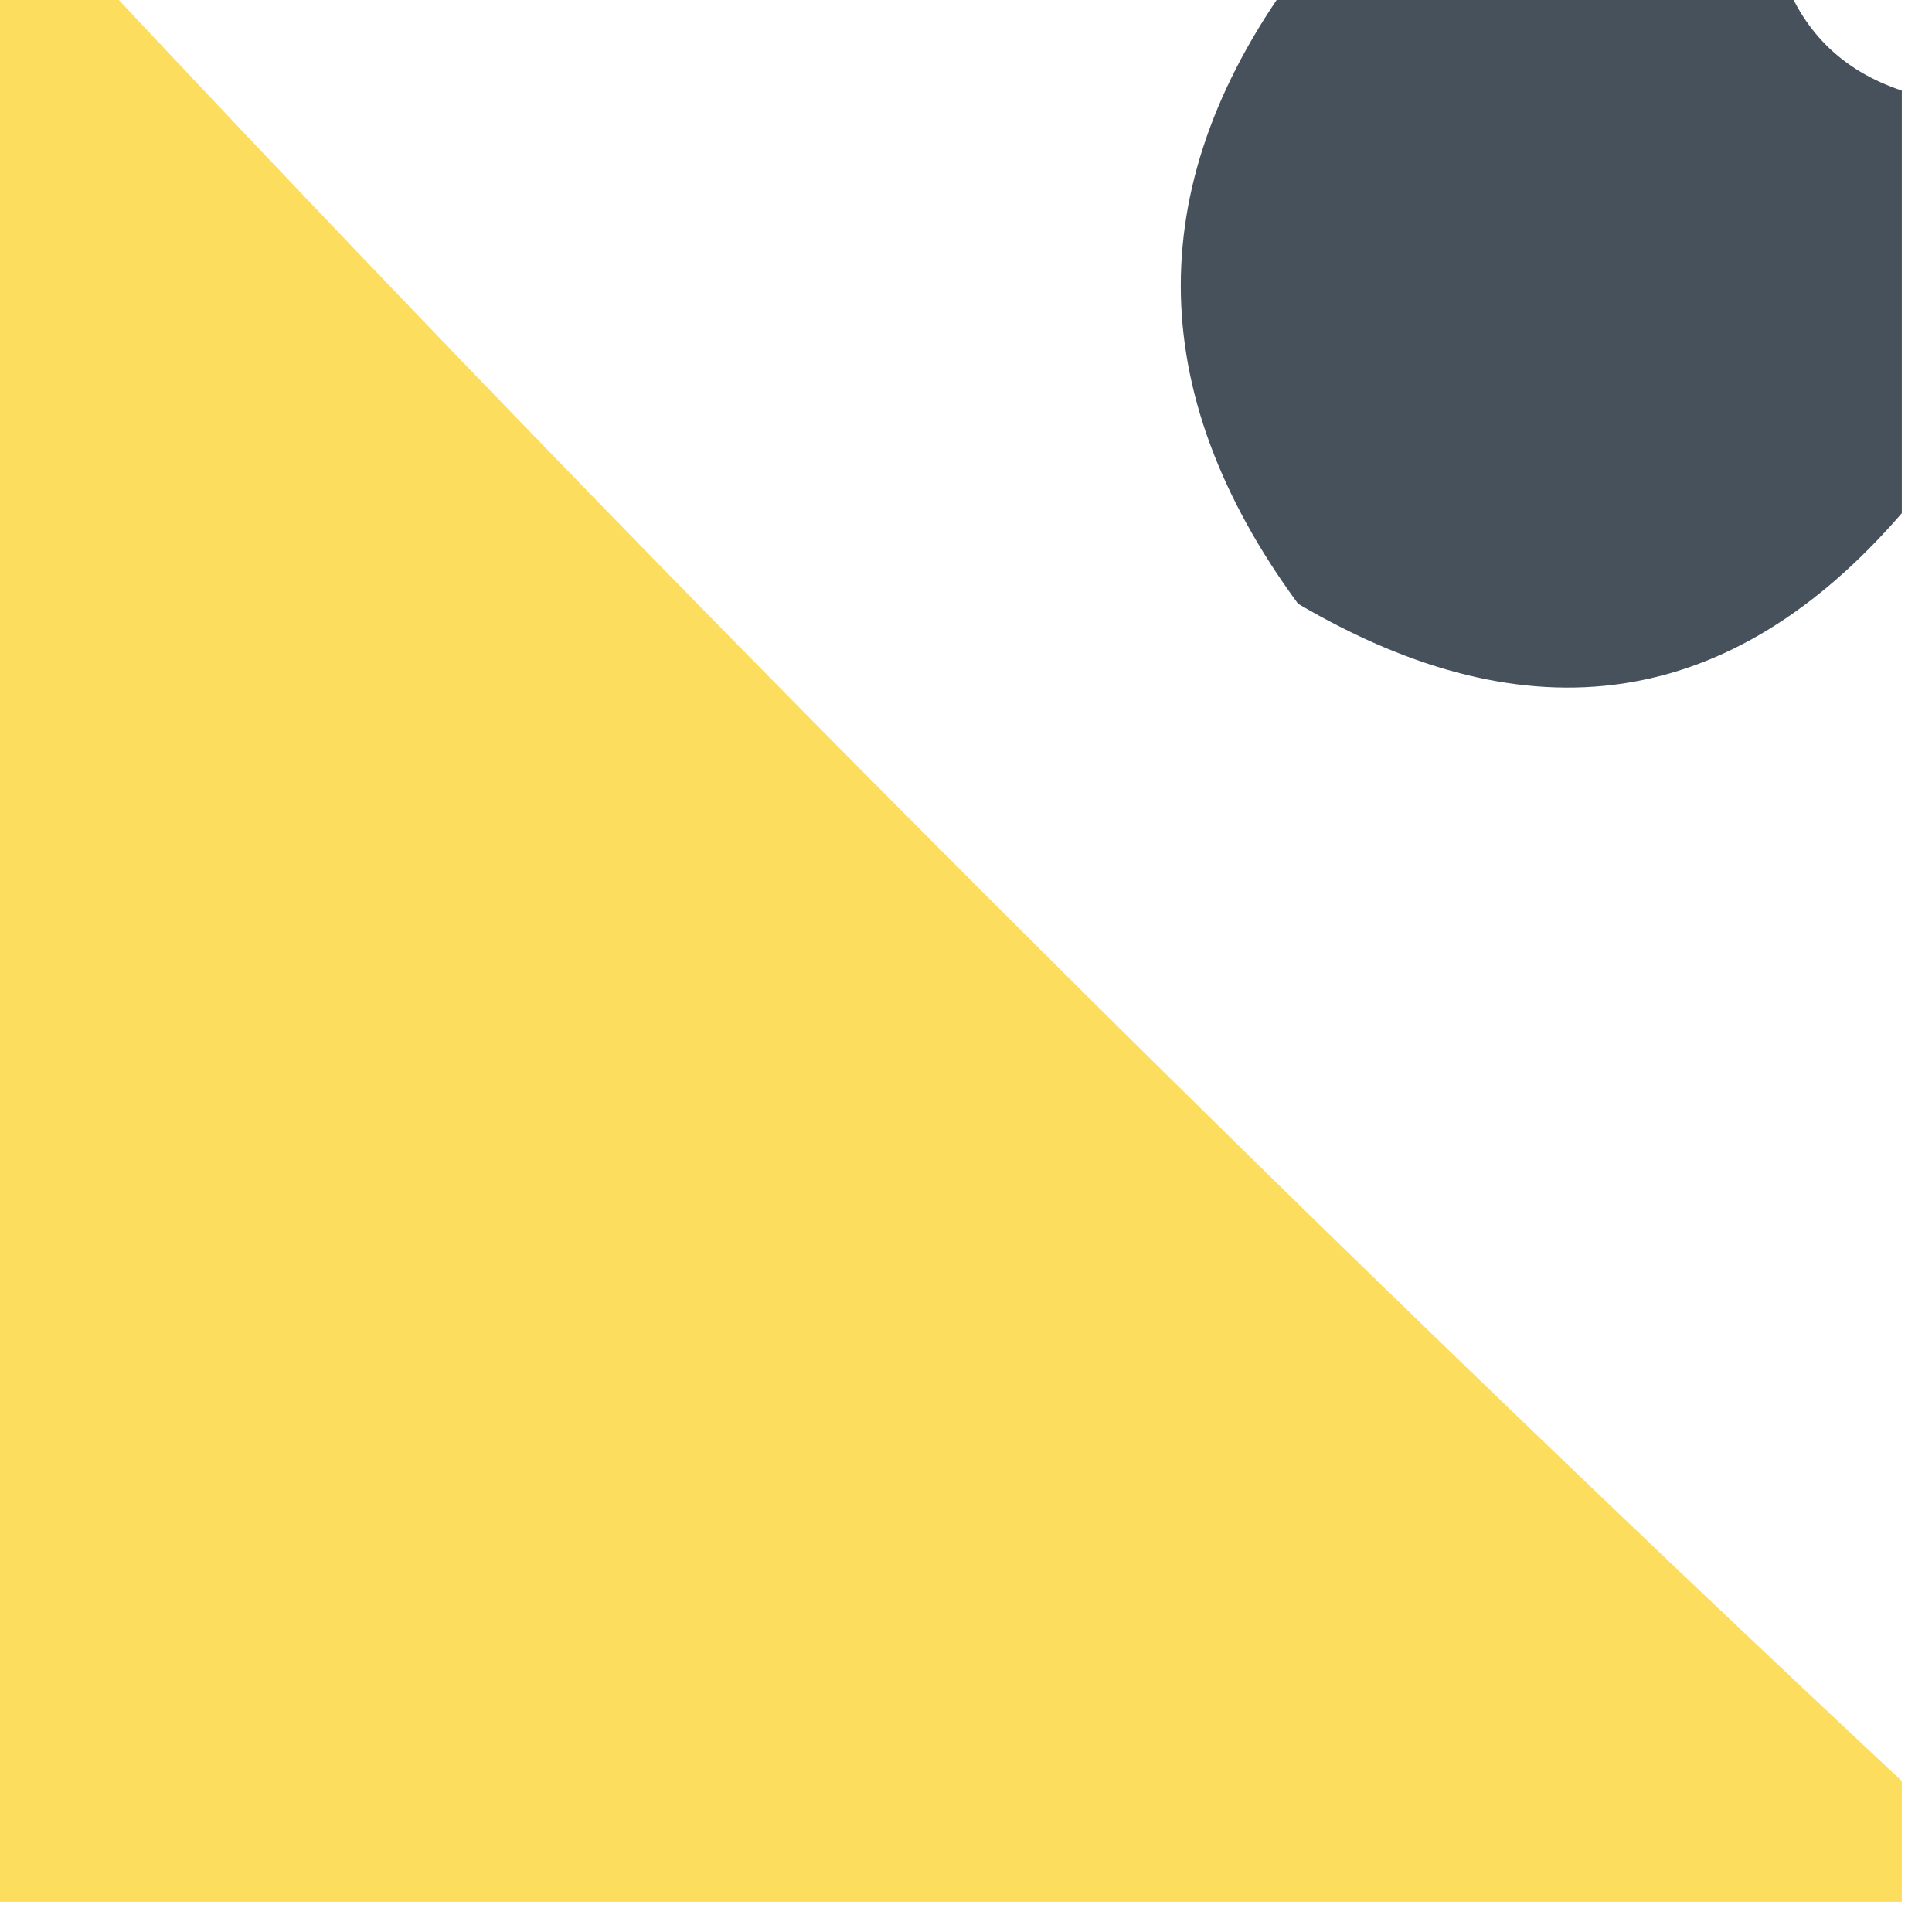
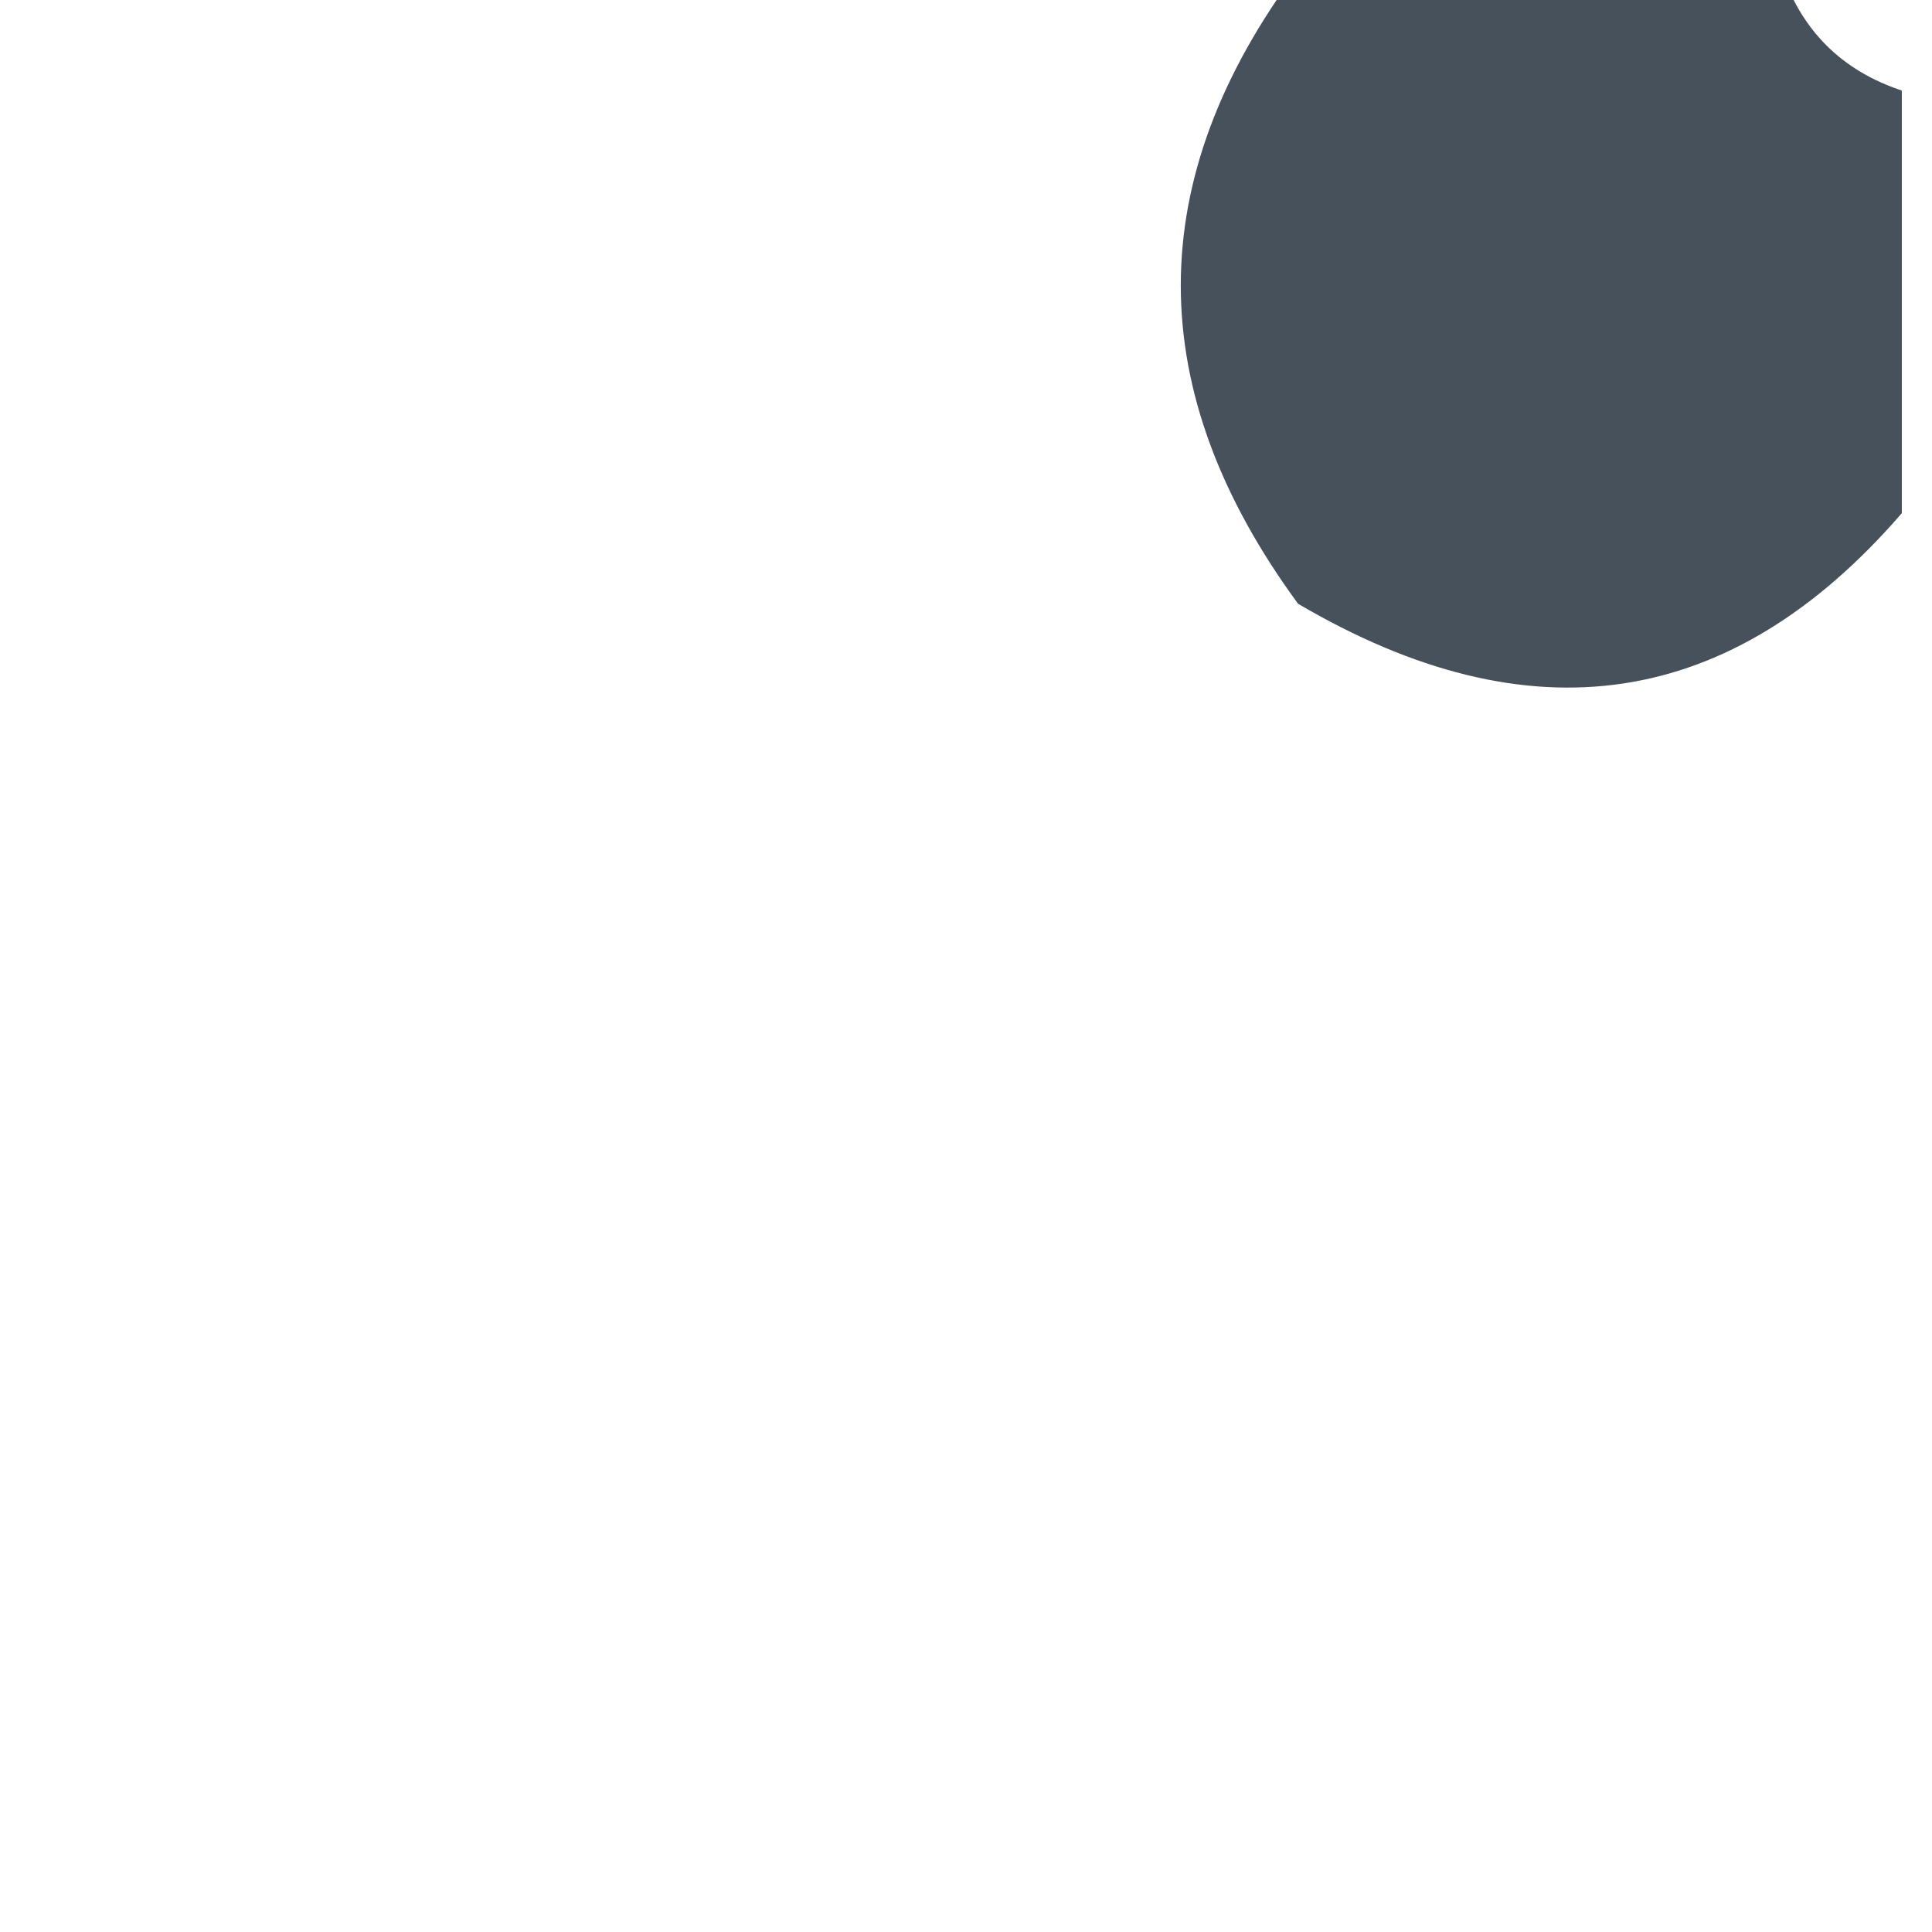
<svg xmlns="http://www.w3.org/2000/svg" version="1.1" width="32px" height="32px" style="shape-rendering:geometricPrecision; text-rendering:geometricPrecision; image-rendering:optimizeQuality; fill-rule:evenodd; clip-rule:evenodd">
  <g>
-     <path style="opacity:0.913" fill="#fcda4f" d="M -0.5,-0.5 C 0.167,-0.5 0.833,-0.5 1.5,-0.5C 11.167,9.833 21.167,19.833 31.5,29.5C 31.5,30.167 31.5,30.833 31.5,31.5C 20.833,31.5 10.167,31.5 -0.5,31.5C -0.5,20.833 -0.5,10.167 -0.5,-0.5 Z" />
-   </g>
+     </g>
  <g>
    <path style="opacity:0.772" fill="#121e2c" d="M 21.5,-0.5 C 24.167,-0.5 26.833,-0.5 29.5,-0.5C 29.833,0.5 30.5,1.167 31.5,1.5C 31.5,3.833 31.5,6.167 31.5,8.5C 28.68,11.761 25.346,12.261 21.5,10C 18.91,6.471 18.91,2.971 21.5,-0.5 Z" />
  </g>
</svg>